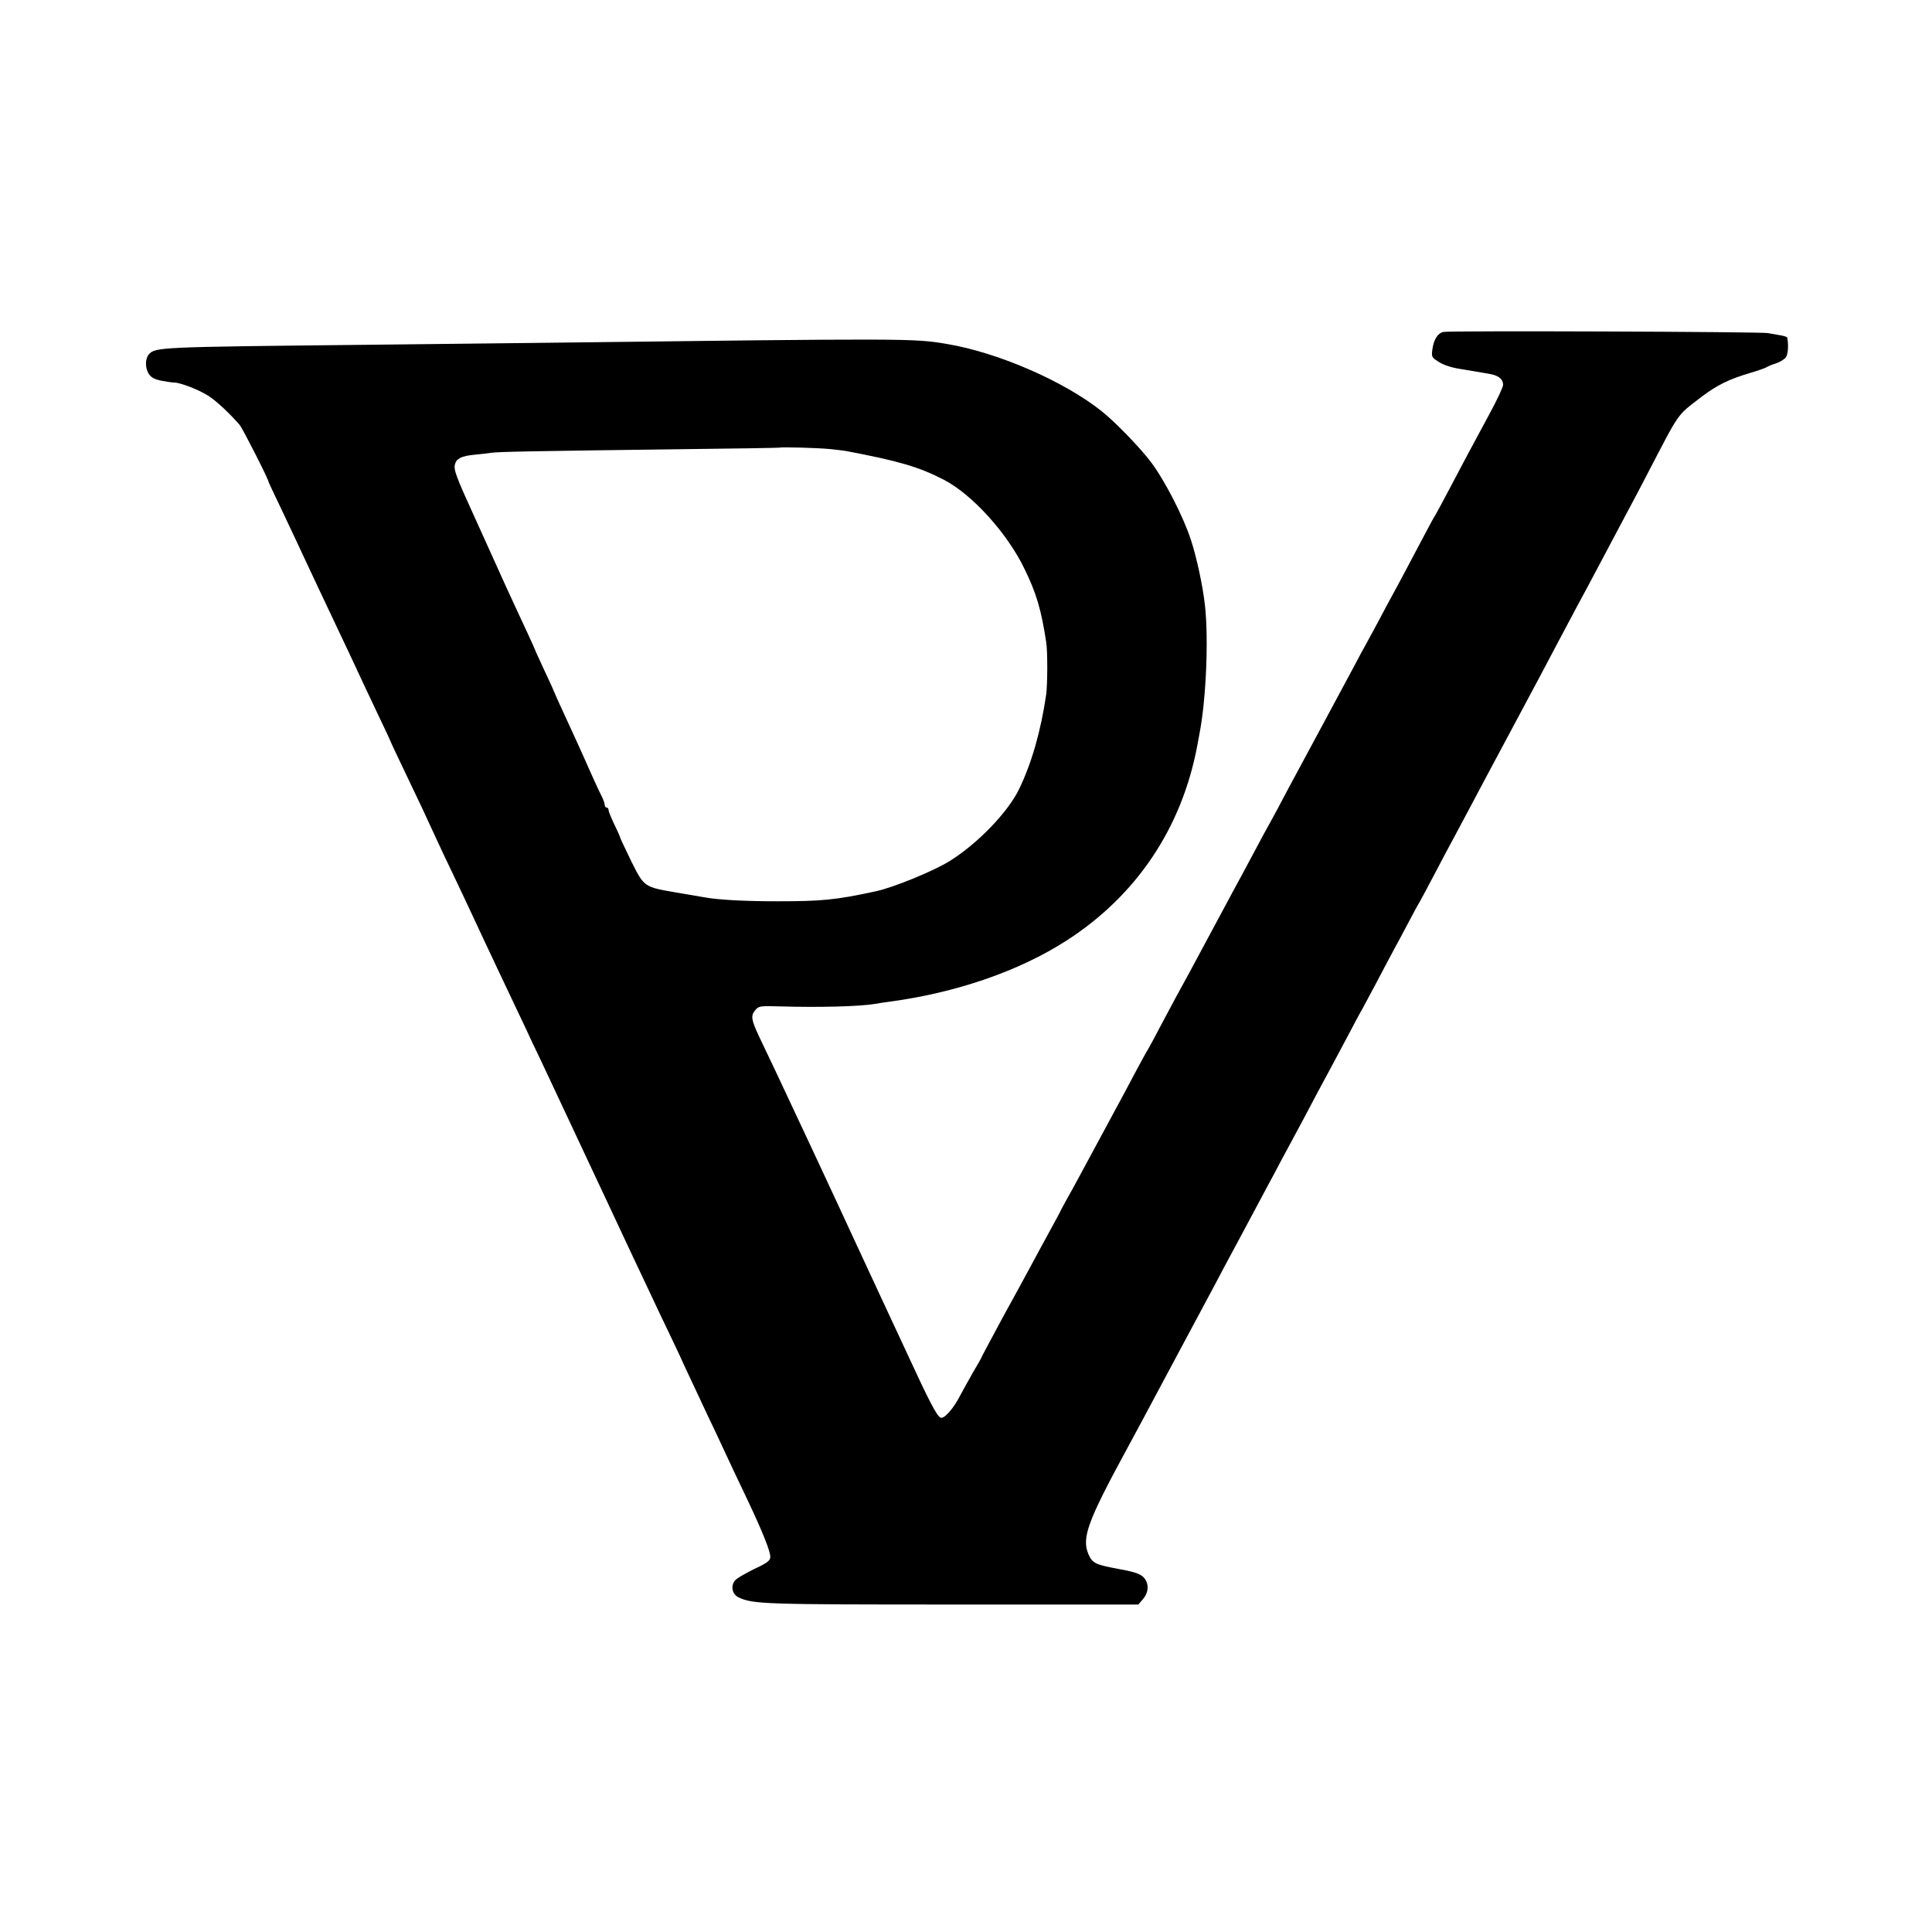
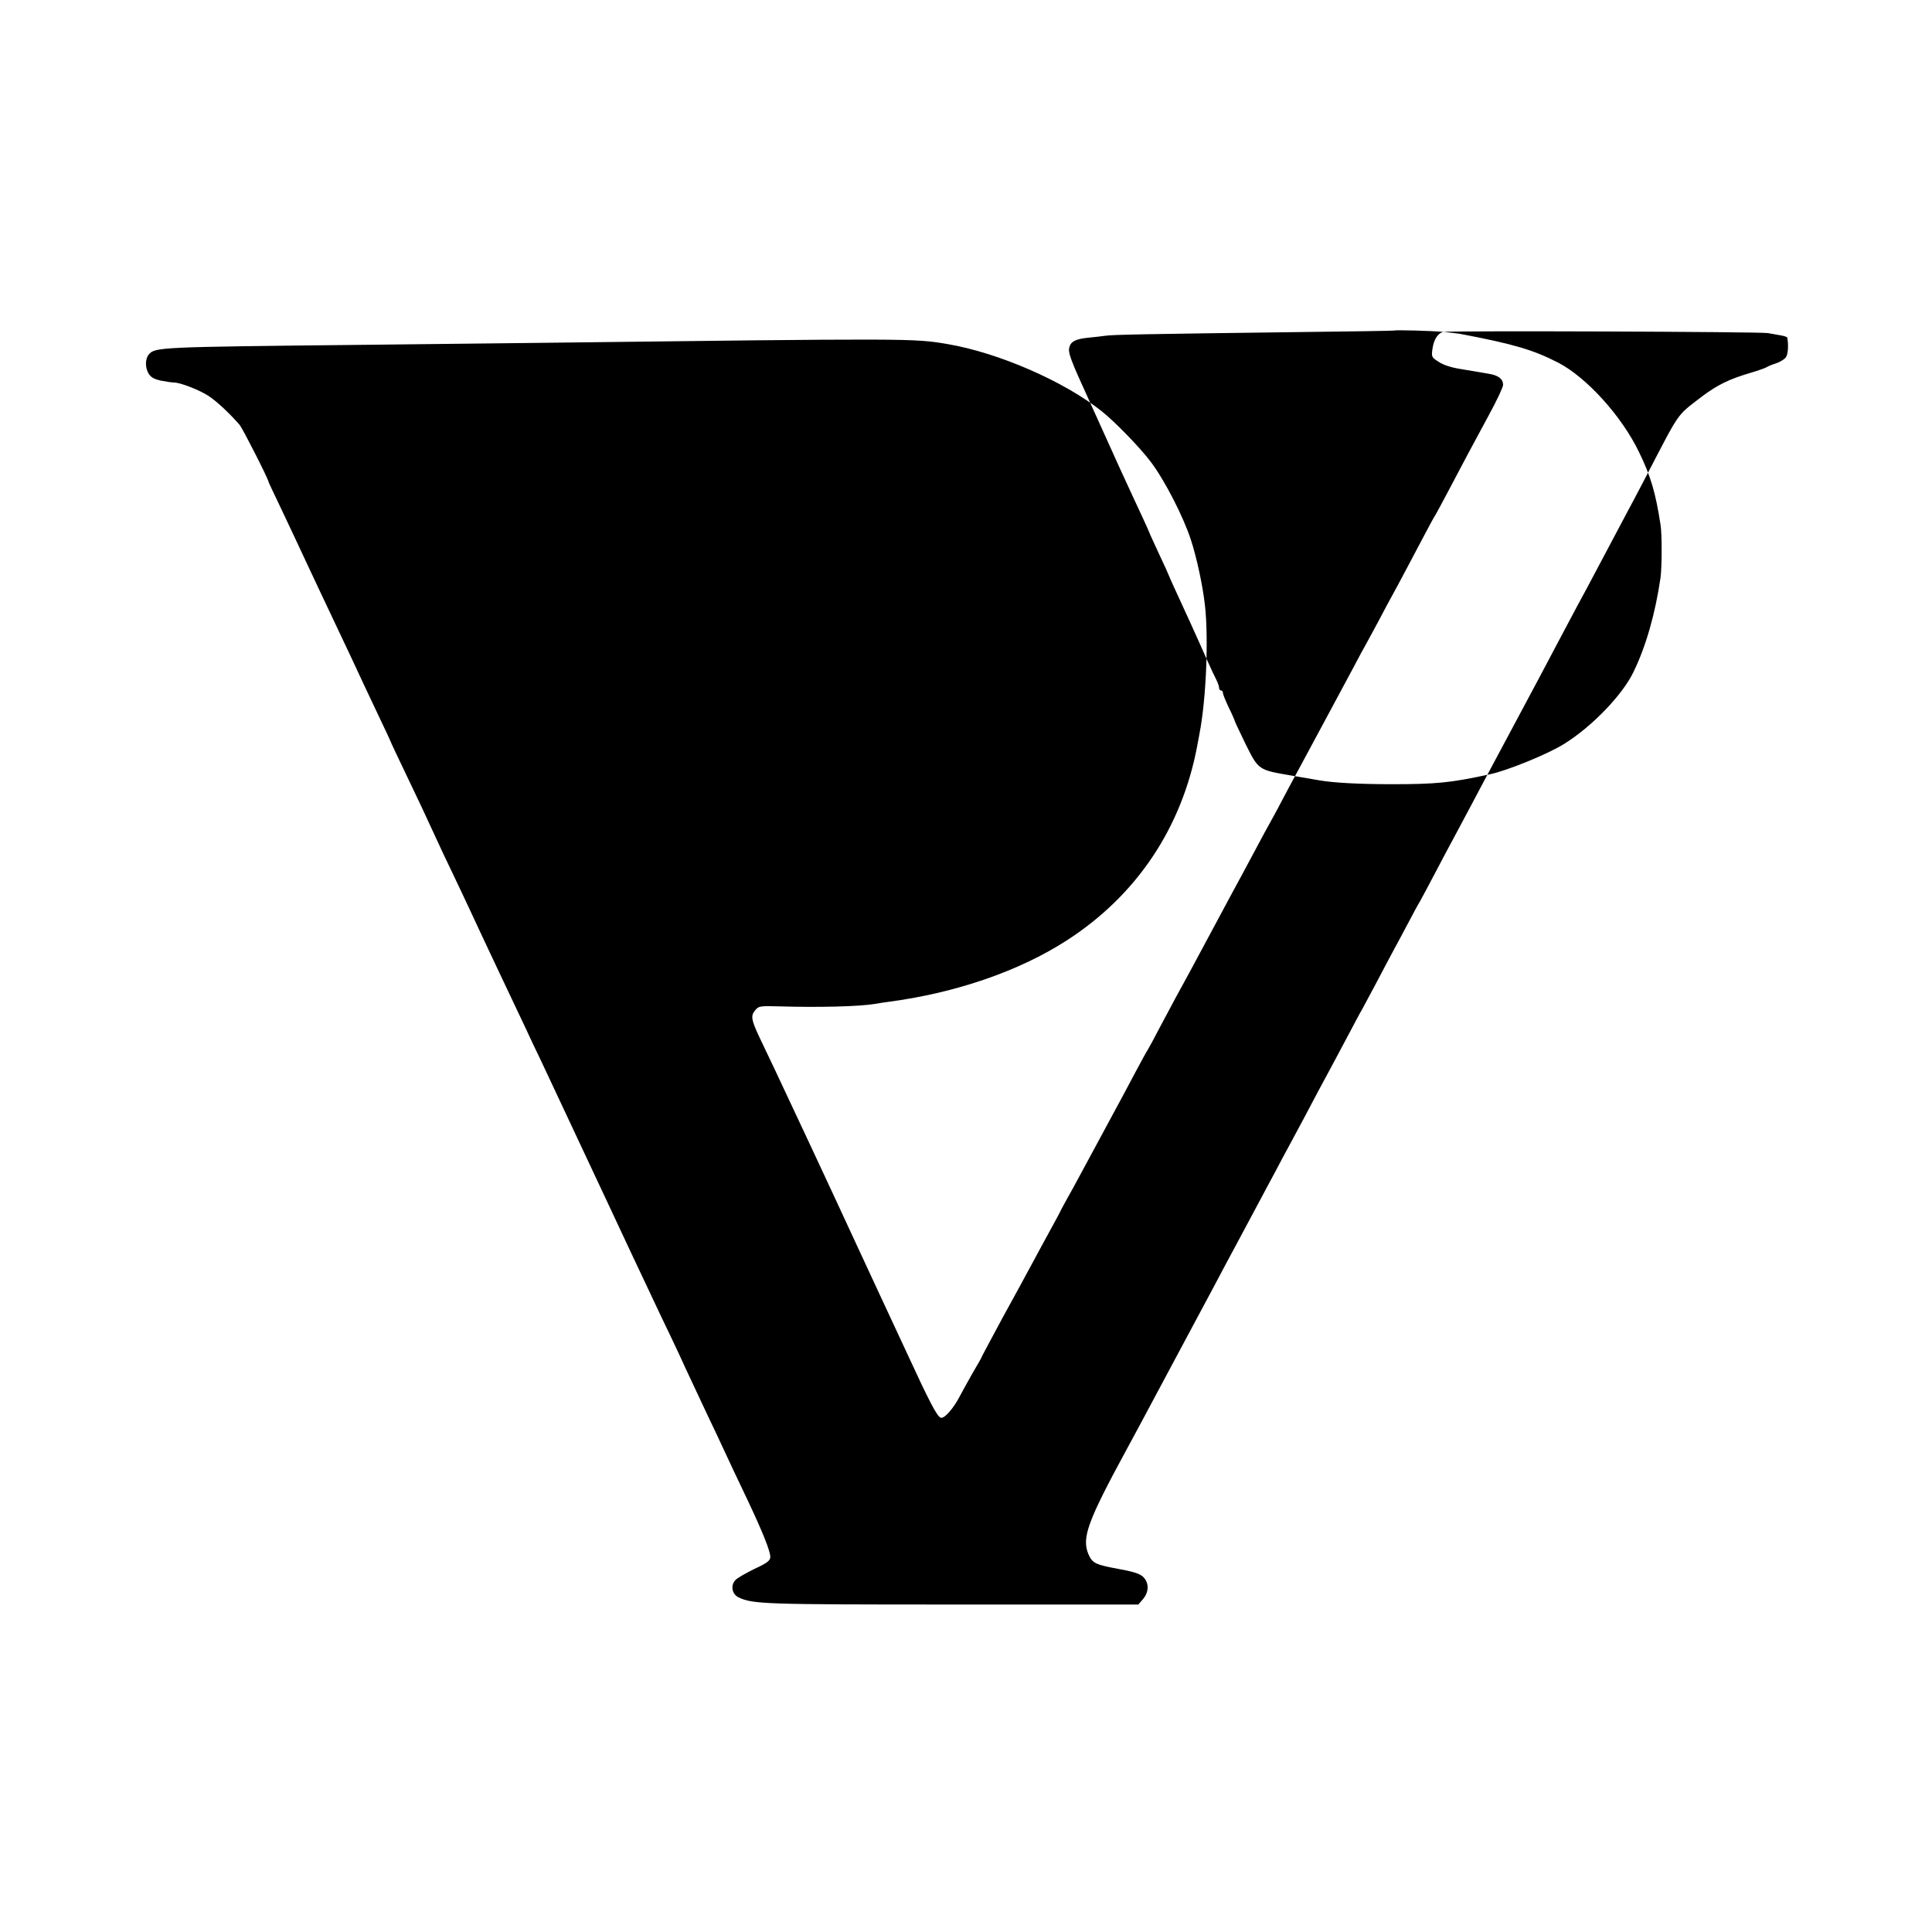
<svg xmlns="http://www.w3.org/2000/svg" version="1.0" width="1000pt" height="1000pt" viewBox="0 0 1000 1000" preserveAspectRatio="xMidYMid meet">
  <g transform="translate(0,1000) scale(0.1,-0.1)" fill="#000000" stroke="none">
-     <path d="M7472 8282 c-29 -5 -51 -38 -58 -90 -5 -39 -4 -42 33 -65 23 -16 67 -30 113 -37 41 -7 82 -14 90 -15 8 -1 34 -6 58 -10 48 -8 72 -27 72 -57 0 -12 -33 -82 -74 -157 -91 -168 -126 -234 -206 -386 -35 -66 -66 -124 -70 -130 -4 -5 -29 -50 -55 -100 -71 -134 -134 -254 -165 -310 -15 -27 -49 -90 -75 -140 -26 -49 -56 -103 -65 -120 -9 -16 -38 -68 -62 -115 -53 -98 -237 -442 -293 -545 -21 -38 -58 -108 -83 -155 -24 -47 -53 -98 -62 -115 -9 -16 -39 -70 -65 -120 -26 -49 -60 -112 -75 -140 -15 -27 -78 -144 -140 -260 -119 -223 -168 -312 -208 -385 -13 -25 -49 -92 -80 -150 -30 -58 -58 -109 -62 -115 -4 -5 -30 -53 -58 -105 -27 -52 -91 -171 -142 -265 -50 -93 -115 -213 -143 -265 -28 -52 -61 -113 -74 -135 -12 -22 -26 -47 -30 -55 -3 -8 -27 -53 -53 -100 -26 -47 -68 -125 -95 -175 -26 -49 -97 -179 -157 -288 -59 -110 -108 -201 -108 -203 0 -2 -19 -36 -43 -76 -23 -40 -53 -95 -67 -121 -34 -67 -83 -122 -101 -115 -19 7 -59 83 -174 333 -51 110 -112 241 -135 290 -23 50 -82 176 -130 280 -117 254 -355 763 -420 900 -29 61 -65 137 -81 170 -40 86 -44 107 -21 135 19 23 24 24 128 21 198 -6 411 -1 494 13 14 3 43 7 65 10 351 46 679 159 926 318 361 233 594 580 675 1003 2 11 8 43 13 70 34 177 47 487 28 660 -11 101 -43 250 -73 341 -39 120 -136 309 -208 404 -55 73 -185 207 -253 261 -194 155 -534 303 -798 348 -177 30 -180 30 -2145 6 -195 -2 -598 -7 -895 -10 -1047 -11 -1063 -12 -1095 -50 -19 -23 -19 -66 -2 -97 12 -20 28 -30 64 -38 27 -5 58 -10 69 -10 32 0 128 -37 178 -69 43 -28 111 -92 162 -151 16 -20 149 -281 149 -294 0 -2 31 -68 69 -147 37 -79 97 -205 131 -279 35 -74 85 -182 113 -240 106 -224 150 -317 174 -370 14 -30 52 -110 84 -178 33 -68 59 -125 59 -126 0 -2 34 -75 76 -162 73 -152 102 -214 164 -349 15 -33 53 -114 85 -180 31 -66 70 -147 85 -180 15 -33 47 -100 70 -150 23 -49 59 -126 80 -170 21 -44 61 -129 90 -190 29 -60 68 -144 87 -185 20 -41 54 -113 76 -160 63 -135 276 -588 312 -665 18 -38 71 -151 117 -250 47 -99 100 -211 118 -250 18 -38 57 -122 88 -185 30 -63 65 -137 77 -165 13 -27 46 -99 75 -160 28 -60 67 -143 86 -182 80 -172 105 -225 159 -338 83 -175 124 -278 122 -305 -1 -18 -17 -31 -83 -61 -44 -22 -89 -47 -98 -58 -26 -28 -17 -73 17 -89 74 -35 130 -37 1107 -37 l962 0 24 28 c32 37 32 86 0 116 -17 16 -52 27 -131 41 -117 22 -131 29 -152 77 -34 84 -4 168 197 538 32 59 60 110 260 485 84 157 173 323 198 370 24 47 75 141 112 210 37 69 89 166 115 215 26 50 64 119 83 155 19 36 51 97 72 135 21 39 56 104 78 145 22 41 55 104 74 140 19 36 51 94 70 130 19 36 59 110 88 165 29 55 60 114 70 130 9 17 43 80 75 140 32 61 72 137 90 170 18 33 52 96 75 140 23 44 50 94 60 110 9 17 46 84 80 150 35 66 76 145 93 175 86 162 109 203 157 295 50 94 79 148 155 290 66 123 194 363 242 455 28 52 66 124 85 160 20 36 75 139 123 230 48 91 107 201 130 245 24 44 70 132 103 195 181 348 157 314 289 416 81 61 141 91 253 124 41 12 80 26 85 30 6 4 27 13 47 19 21 7 44 21 52 32 11 16 14 61 7 101 0 4 -16 9 -33 12 -18 3 -49 9 -68 12 -37 7 -1639 13 -1678 6z m-3180 -606 c37 -4 75 -8 85 -10 274 -52 378 -82 508 -149 147 -76 329 -277 418 -462 61 -125 86 -209 112 -378 8 -48 7 -220 0 -272 -27 -186 -75 -355 -140 -489 -57 -119 -216 -284 -360 -373 -81 -51 -296 -139 -385 -157 -203 -44 -278 -51 -505 -51 -167 0 -302 7 -376 20 -13 2 -76 13 -140 24 -177 30 -174 28 -242 164 -31 64 -57 119 -57 122 0 2 -13 33 -30 67 -16 34 -30 67 -30 75 0 7 -4 13 -10 13 -5 0 -10 6 -10 14 0 8 -7 27 -15 43 -8 15 -29 60 -46 98 -61 138 -122 271 -160 353 -21 46 -39 85 -39 87 0 2 -22 51 -50 110 -27 59 -50 108 -50 110 0 2 -18 41 -39 87 -22 46 -74 160 -117 253 -42 94 -113 249 -156 345 -97 212 -111 249 -103 277 7 29 34 43 98 49 28 3 68 7 87 10 38 6 208 9 990 19 277 3 505 7 506 8 5 4 194 -1 256 -7z" />
+     <path d="M7472 8282 c-29 -5 -51 -38 -58 -90 -5 -39 -4 -42 33 -65 23 -16 67 -30 113 -37 41 -7 82 -14 90 -15 8 -1 34 -6 58 -10 48 -8 72 -27 72 -57 0 -12 -33 -82 -74 -157 -91 -168 -126 -234 -206 -386 -35 -66 -66 -124 -70 -130 -4 -5 -29 -50 -55 -100 -71 -134 -134 -254 -165 -310 -15 -27 -49 -90 -75 -140 -26 -49 -56 -103 -65 -120 -9 -16 -38 -68 -62 -115 -53 -98 -237 -442 -293 -545 -21 -38 -58 -108 -83 -155 -24 -47 -53 -98 -62 -115 -9 -16 -39 -70 -65 -120 -26 -49 -60 -112 -75 -140 -15 -27 -78 -144 -140 -260 -119 -223 -168 -312 -208 -385 -13 -25 -49 -92 -80 -150 -30 -58 -58 -109 -62 -115 -4 -5 -30 -53 -58 -105 -27 -52 -91 -171 -142 -265 -50 -93 -115 -213 -143 -265 -28 -52 -61 -113 -74 -135 -12 -22 -26 -47 -30 -55 -3 -8 -27 -53 -53 -100 -26 -47 -68 -125 -95 -175 -26 -49 -97 -179 -157 -288 -59 -110 -108 -201 -108 -203 0 -2 -19 -36 -43 -76 -23 -40 -53 -95 -67 -121 -34 -67 -83 -122 -101 -115 -19 7 -59 83 -174 333 -51 110 -112 241 -135 290 -23 50 -82 176 -130 280 -117 254 -355 763 -420 900 -29 61 -65 137 -81 170 -40 86 -44 107 -21 135 19 23 24 24 128 21 198 -6 411 -1 494 13 14 3 43 7 65 10 351 46 679 159 926 318 361 233 594 580 675 1003 2 11 8 43 13 70 34 177 47 487 28 660 -11 101 -43 250 -73 341 -39 120 -136 309 -208 404 -55 73 -185 207 -253 261 -194 155 -534 303 -798 348 -177 30 -180 30 -2145 6 -195 -2 -598 -7 -895 -10 -1047 -11 -1063 -12 -1095 -50 -19 -23 -19 -66 -2 -97 12 -20 28 -30 64 -38 27 -5 58 -10 69 -10 32 0 128 -37 178 -69 43 -28 111 -92 162 -151 16 -20 149 -281 149 -294 0 -2 31 -68 69 -147 37 -79 97 -205 131 -279 35 -74 85 -182 113 -240 106 -224 150 -317 174 -370 14 -30 52 -110 84 -178 33 -68 59 -125 59 -126 0 -2 34 -75 76 -162 73 -152 102 -214 164 -349 15 -33 53 -114 85 -180 31 -66 70 -147 85 -180 15 -33 47 -100 70 -150 23 -49 59 -126 80 -170 21 -44 61 -129 90 -190 29 -60 68 -144 87 -185 20 -41 54 -113 76 -160 63 -135 276 -588 312 -665 18 -38 71 -151 117 -250 47 -99 100 -211 118 -250 18 -38 57 -122 88 -185 30 -63 65 -137 77 -165 13 -27 46 -99 75 -160 28 -60 67 -143 86 -182 80 -172 105 -225 159 -338 83 -175 124 -278 122 -305 -1 -18 -17 -31 -83 -61 -44 -22 -89 -47 -98 -58 -26 -28 -17 -73 17 -89 74 -35 130 -37 1107 -37 l962 0 24 28 c32 37 32 86 0 116 -17 16 -52 27 -131 41 -117 22 -131 29 -152 77 -34 84 -4 168 197 538 32 59 60 110 260 485 84 157 173 323 198 370 24 47 75 141 112 210 37 69 89 166 115 215 26 50 64 119 83 155 19 36 51 97 72 135 21 39 56 104 78 145 22 41 55 104 74 140 19 36 51 94 70 130 19 36 59 110 88 165 29 55 60 114 70 130 9 17 43 80 75 140 32 61 72 137 90 170 18 33 52 96 75 140 23 44 50 94 60 110 9 17 46 84 80 150 35 66 76 145 93 175 86 162 109 203 157 295 50 94 79 148 155 290 66 123 194 363 242 455 28 52 66 124 85 160 20 36 75 139 123 230 48 91 107 201 130 245 24 44 70 132 103 195 181 348 157 314 289 416 81 61 141 91 253 124 41 12 80 26 85 30 6 4 27 13 47 19 21 7 44 21 52 32 11 16 14 61 7 101 0 4 -16 9 -33 12 -18 3 -49 9 -68 12 -37 7 -1639 13 -1678 6z c37 -4 75 -8 85 -10 274 -52 378 -82 508 -149 147 -76 329 -277 418 -462 61 -125 86 -209 112 -378 8 -48 7 -220 0 -272 -27 -186 -75 -355 -140 -489 -57 -119 -216 -284 -360 -373 -81 -51 -296 -139 -385 -157 -203 -44 -278 -51 -505 -51 -167 0 -302 7 -376 20 -13 2 -76 13 -140 24 -177 30 -174 28 -242 164 -31 64 -57 119 -57 122 0 2 -13 33 -30 67 -16 34 -30 67 -30 75 0 7 -4 13 -10 13 -5 0 -10 6 -10 14 0 8 -7 27 -15 43 -8 15 -29 60 -46 98 -61 138 -122 271 -160 353 -21 46 -39 85 -39 87 0 2 -22 51 -50 110 -27 59 -50 108 -50 110 0 2 -18 41 -39 87 -22 46 -74 160 -117 253 -42 94 -113 249 -156 345 -97 212 -111 249 -103 277 7 29 34 43 98 49 28 3 68 7 87 10 38 6 208 9 990 19 277 3 505 7 506 8 5 4 194 -1 256 -7z" />
  </g>
</svg>